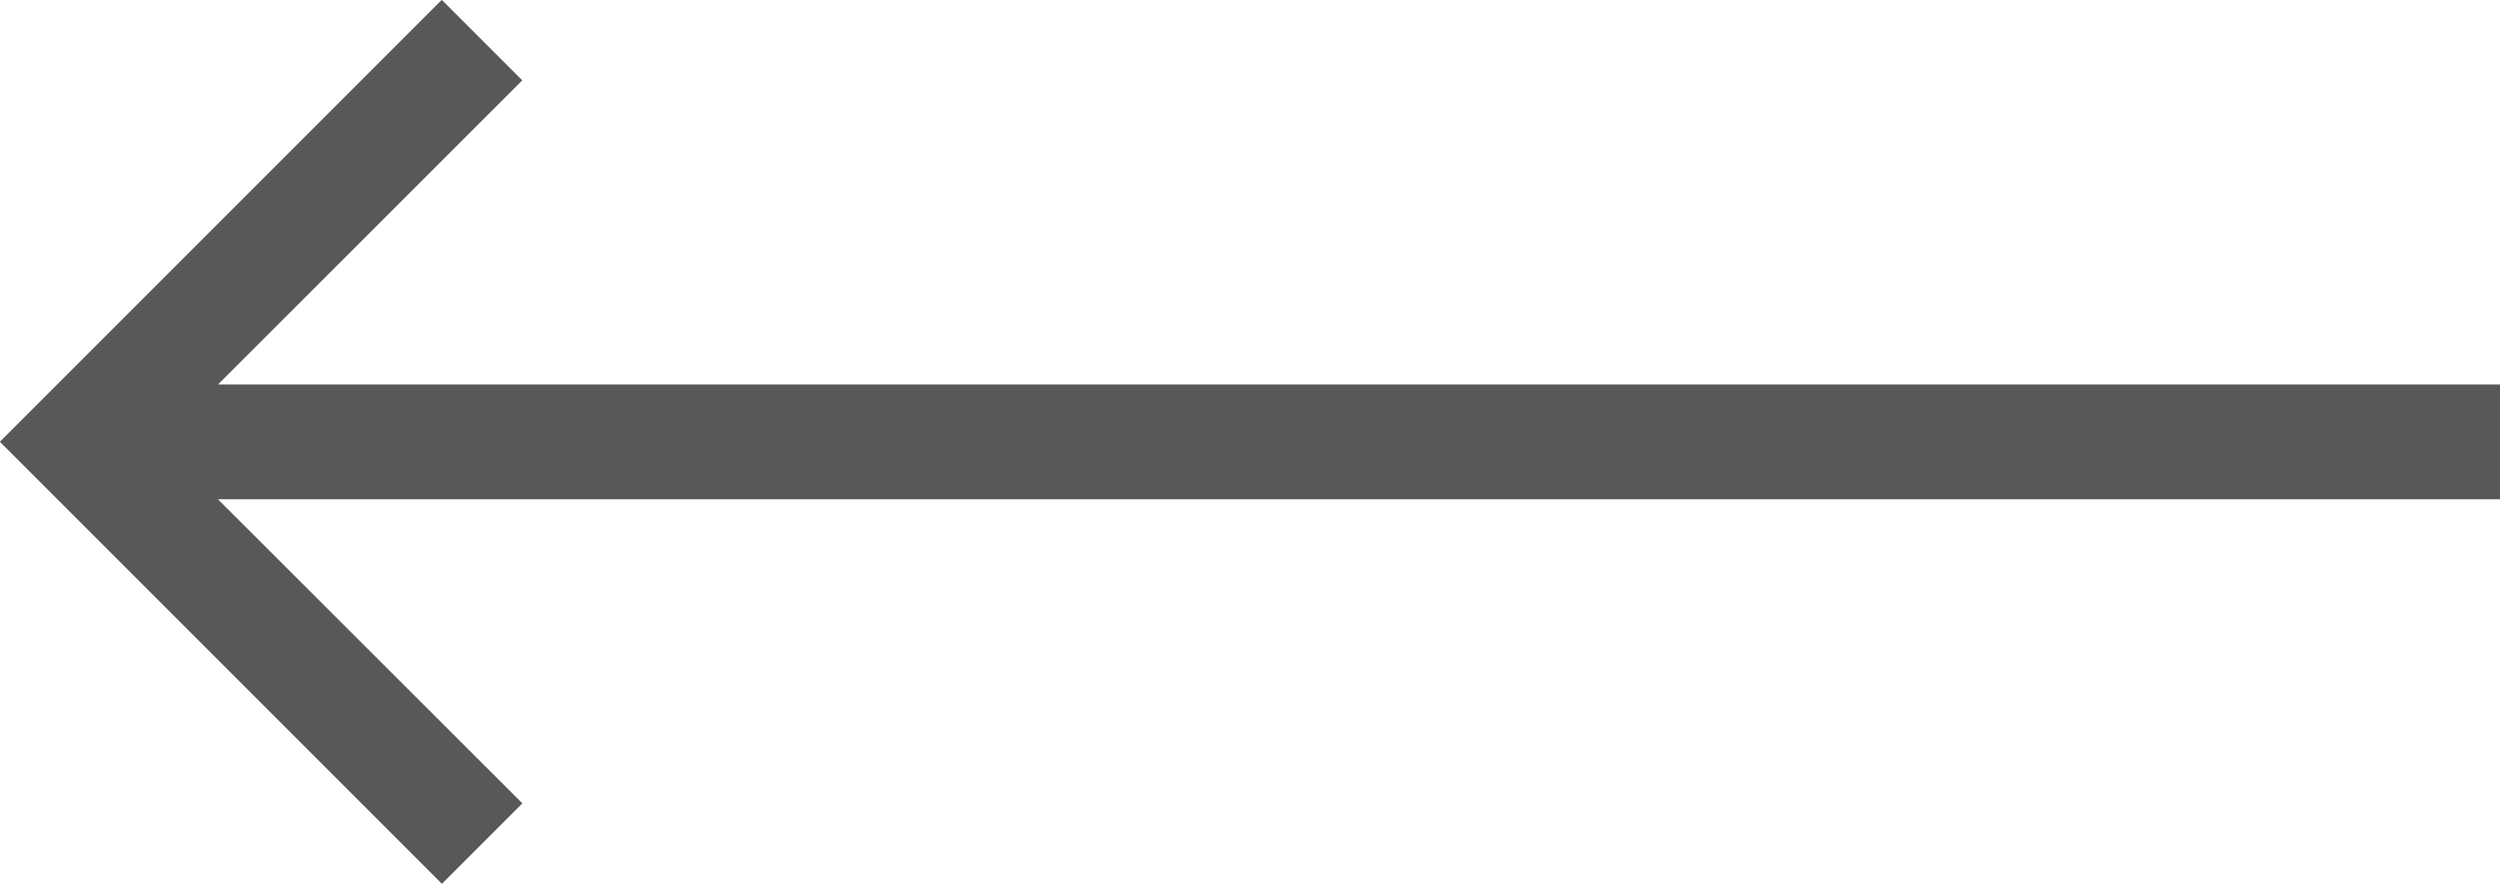
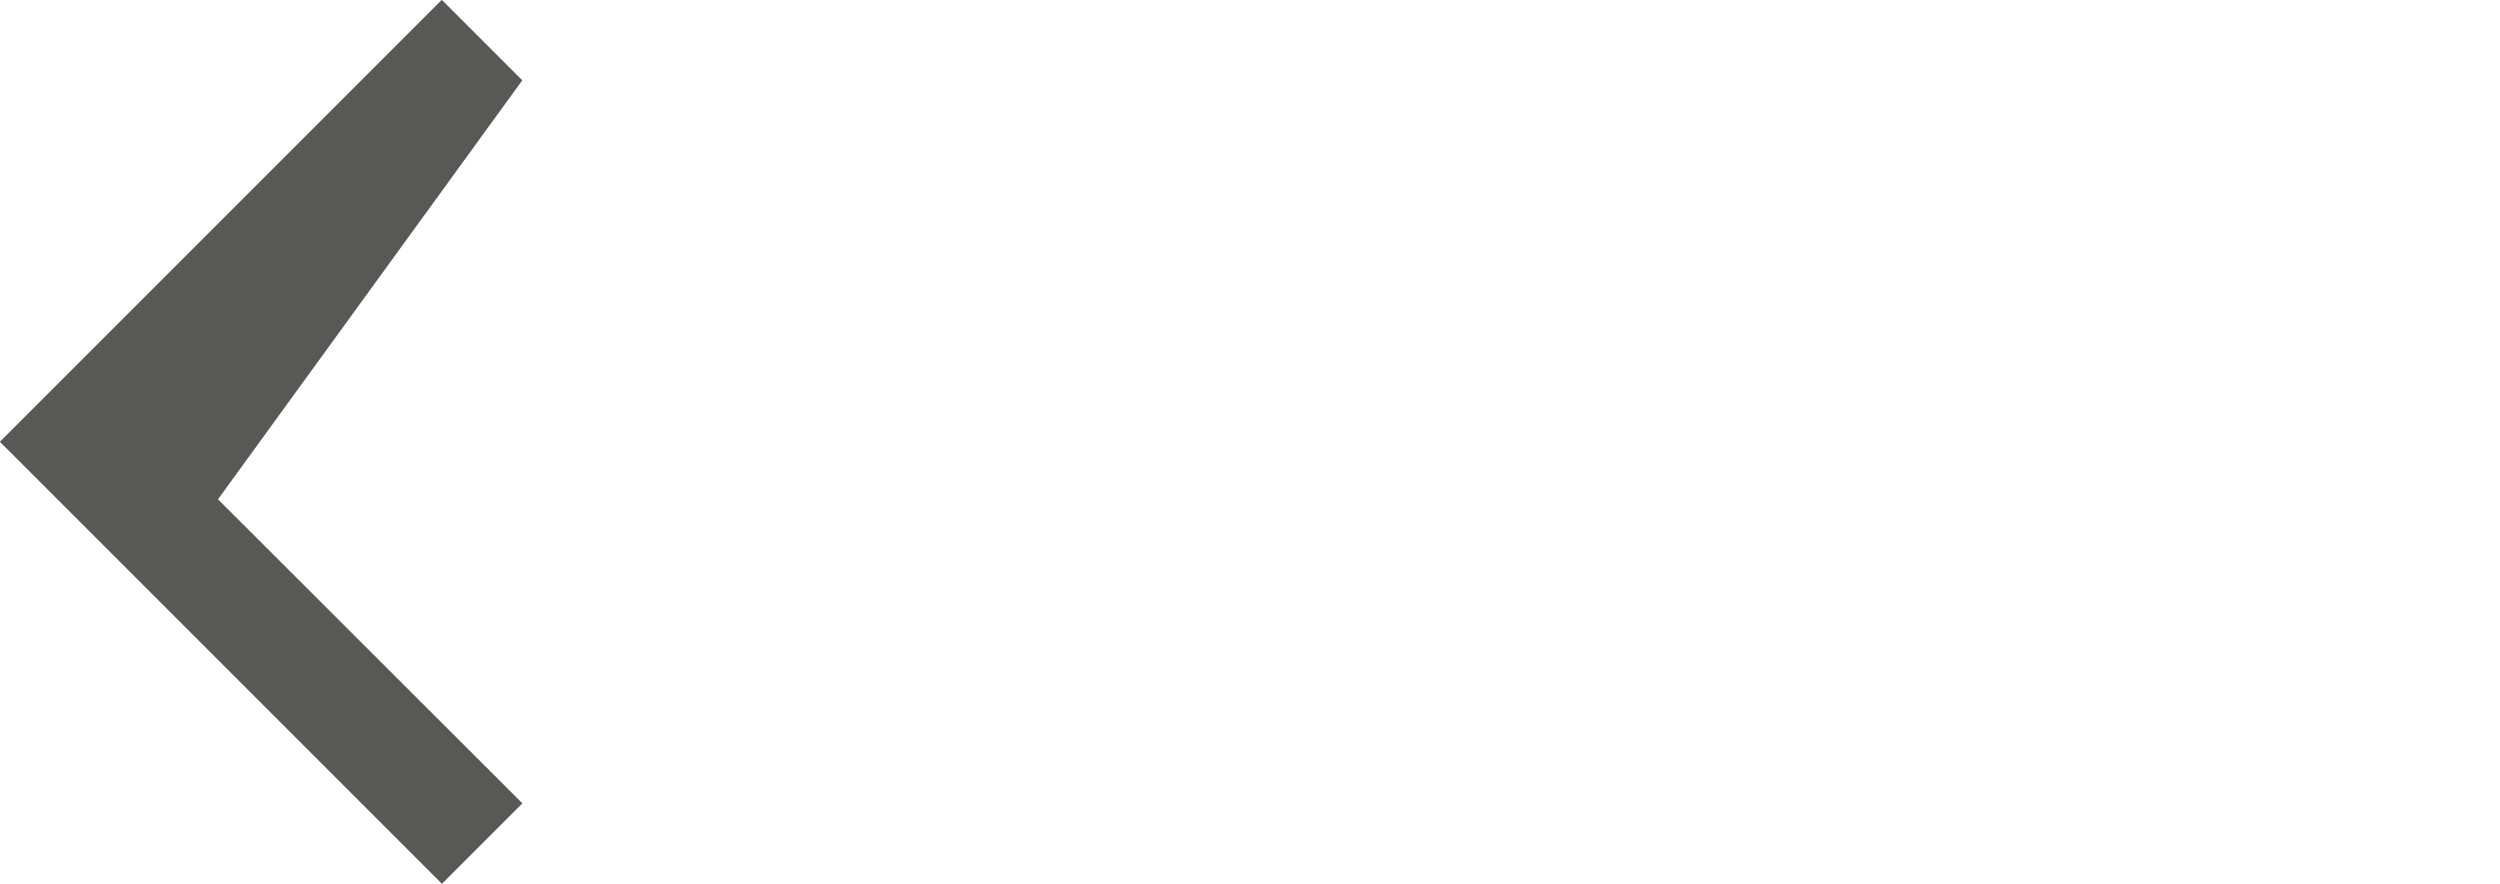
<svg xmlns="http://www.w3.org/2000/svg" width="68.336" height="24.159" viewBox="0 0 68.336 24.159">
-   <path id="Tracciato_545" data-name="Tracciato 545" d="M12.08,0l-2.2,2.2L18.2,10.511H-44.177v3.138H18.2L9.883,21.963l2.2,2.2,12.08-12.08Z" transform="translate(24.159 24.159) rotate(180)" fill="#585857" />
+   <path id="Tracciato_545" data-name="Tracciato 545" d="M12.08,0l-2.2,2.2L18.2,10.511H-44.177H18.2L9.883,21.963l2.2,2.2,12.08-12.08Z" transform="translate(24.159 24.159) rotate(180)" fill="#585857" />
</svg>